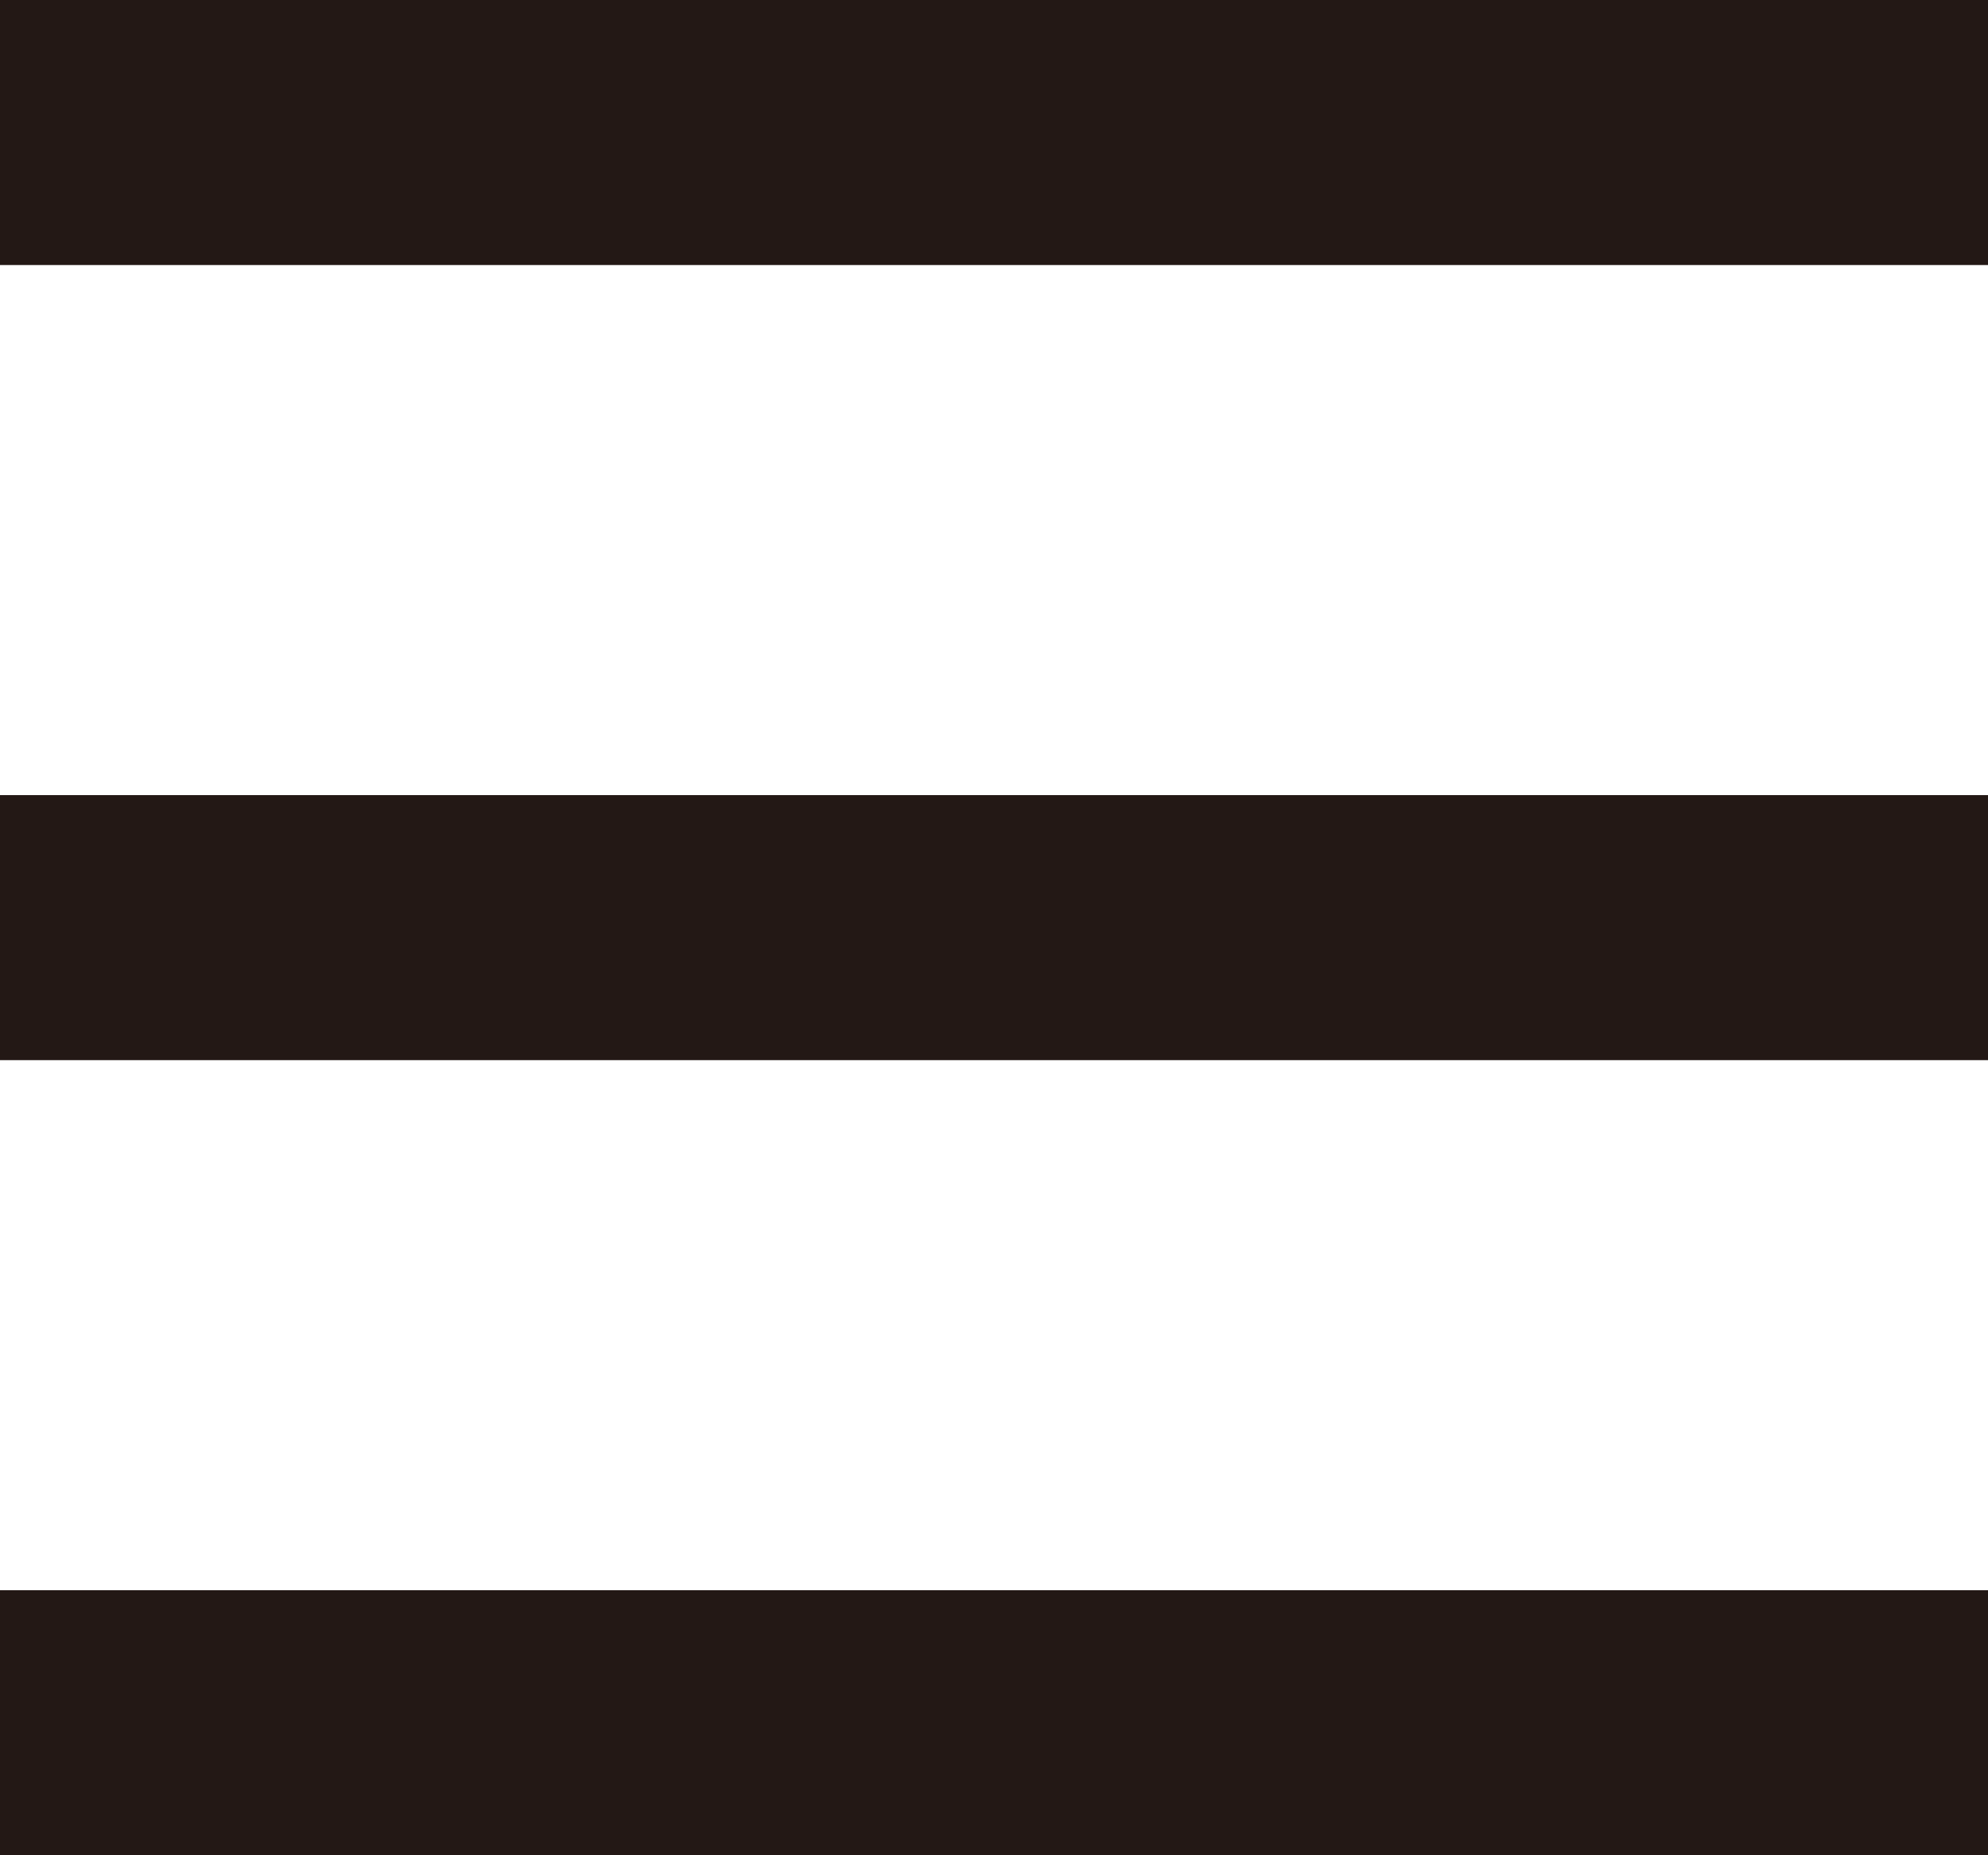
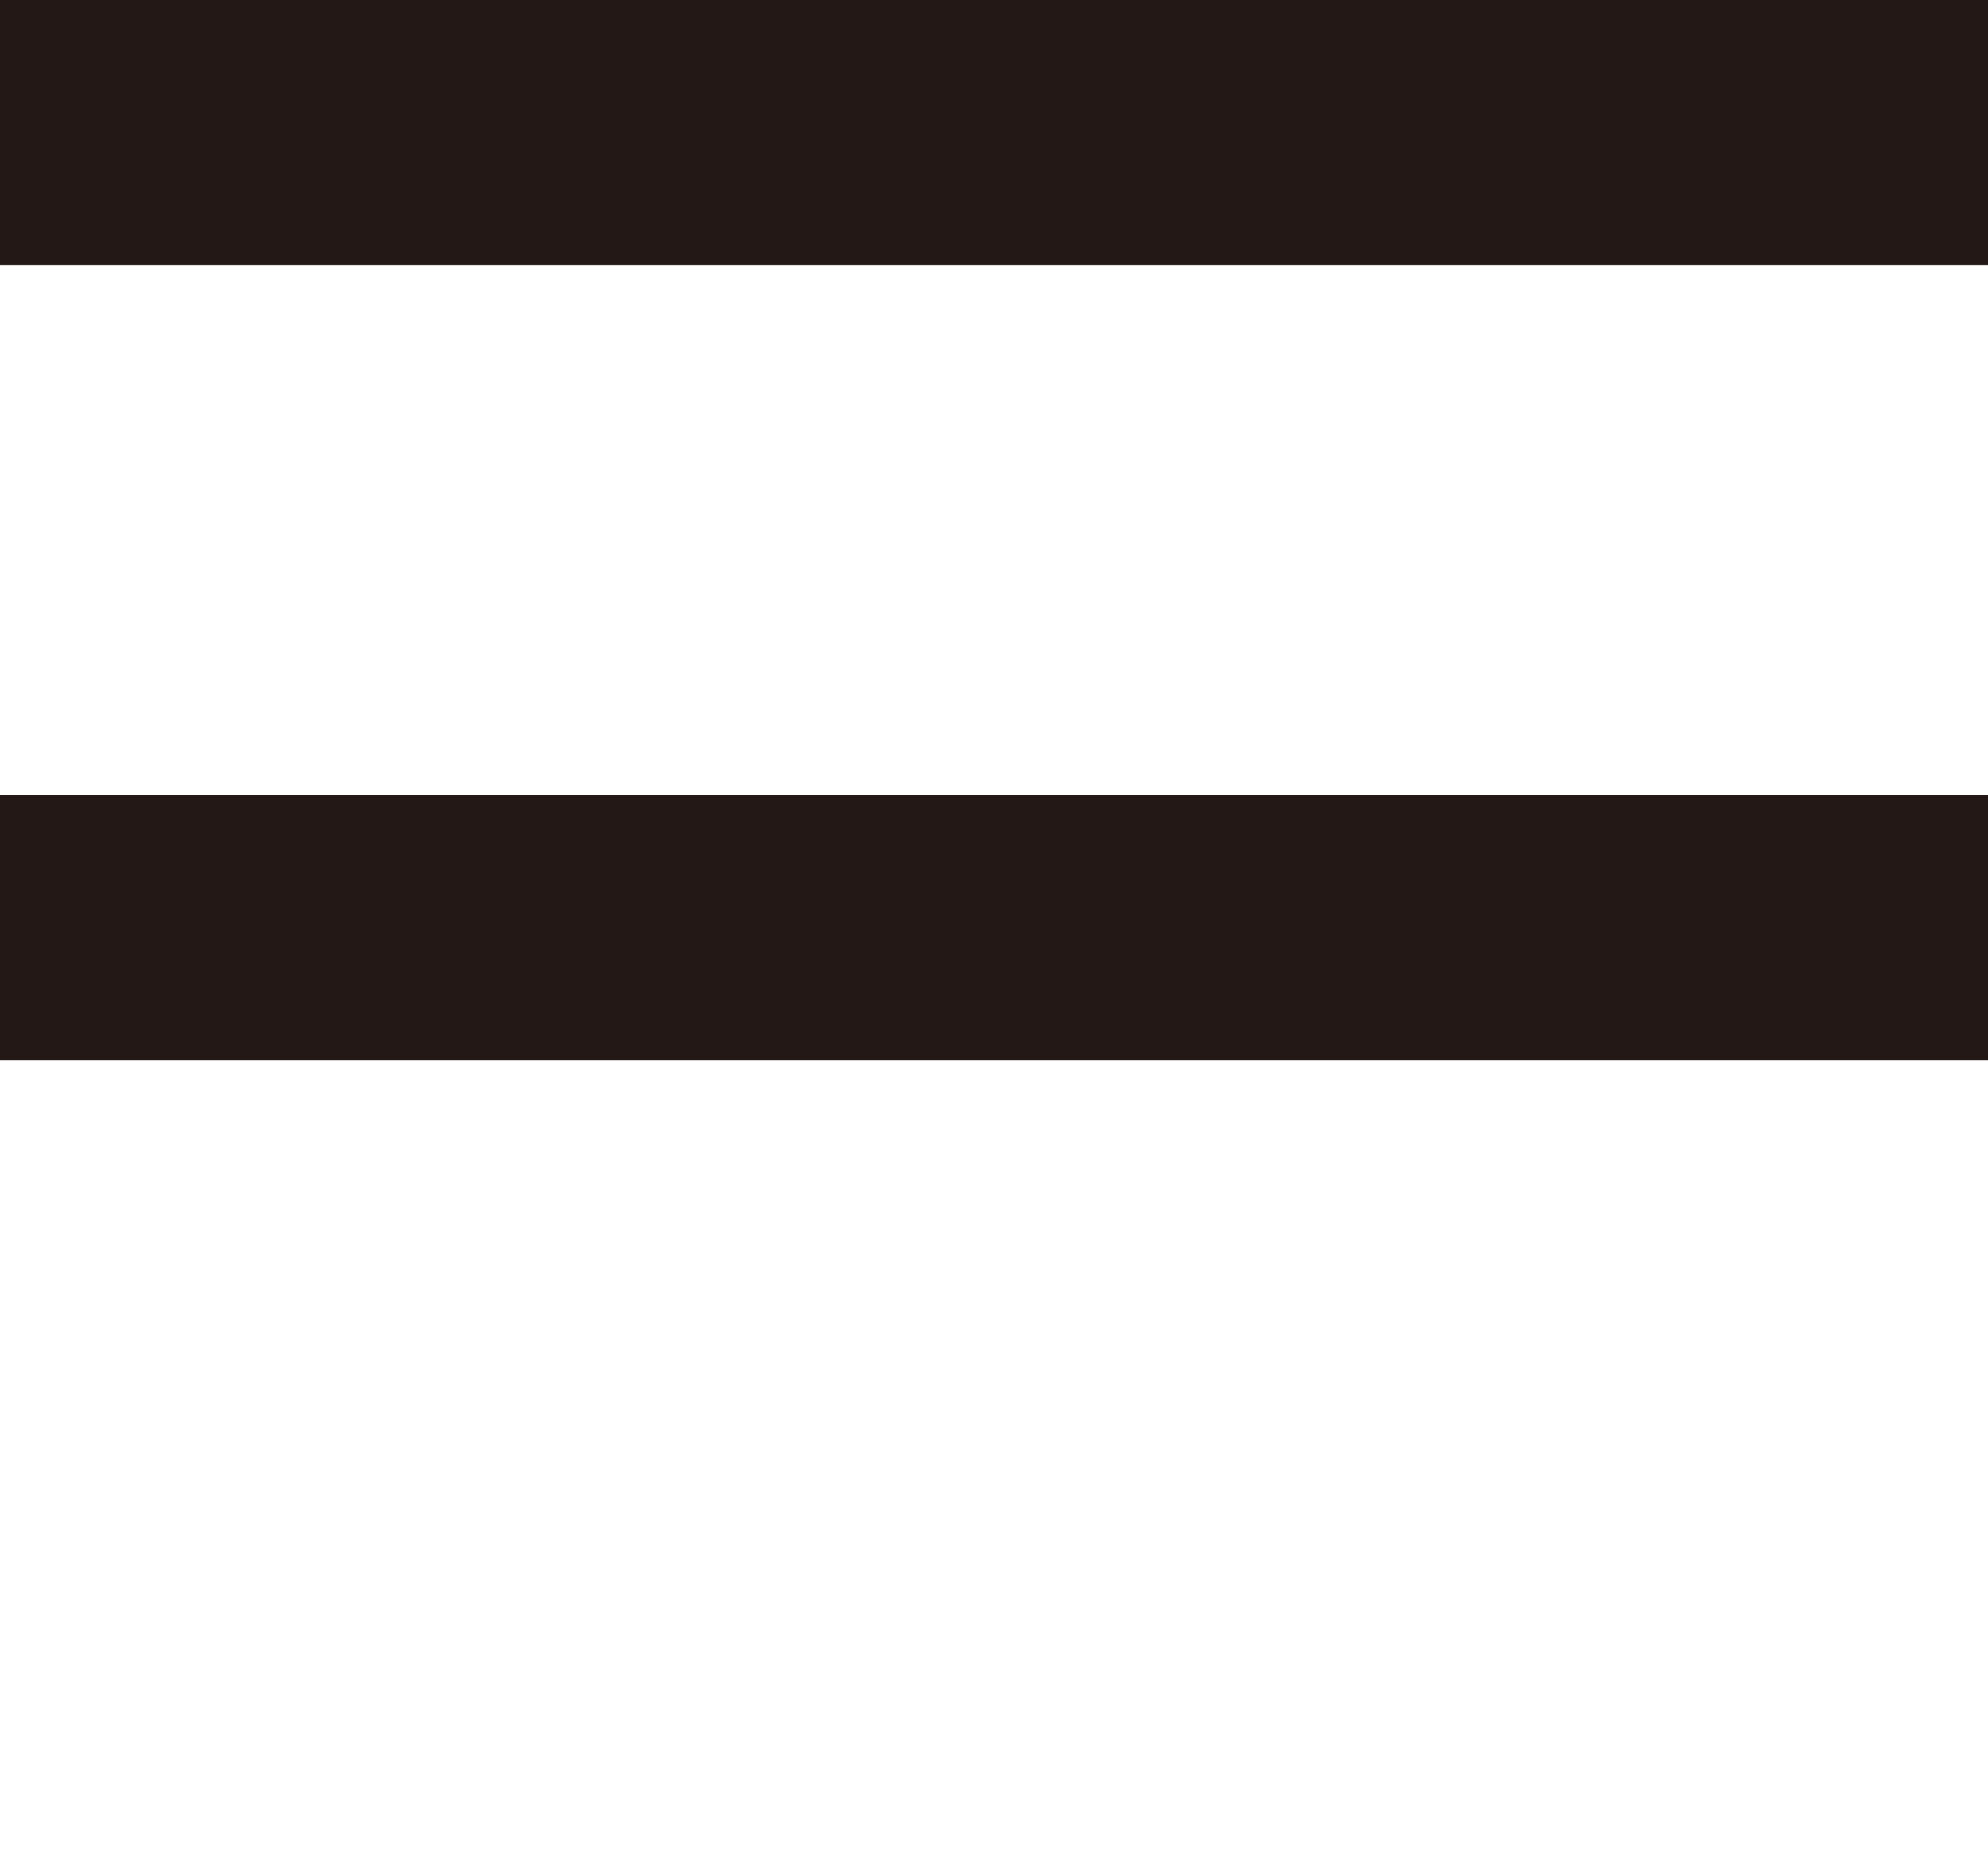
<svg xmlns="http://www.w3.org/2000/svg" width="30" height="28" viewBox="0 0 30 28">
  <g id="グループ_29" data-name="グループ 29" transform="translate(-690 -40)">
    <rect id="長方形_97" data-name="長方形 97" width="30" height="4" transform="translate(690 40)" fill="#231815" />
    <rect id="長方形_98" data-name="長方形 98" width="30" height="4" transform="translate(690 52)" fill="#231815" />
-     <rect id="長方形_99" data-name="長方形 99" width="30" height="4" transform="translate(690 64)" fill="#231815" />
  </g>
</svg>